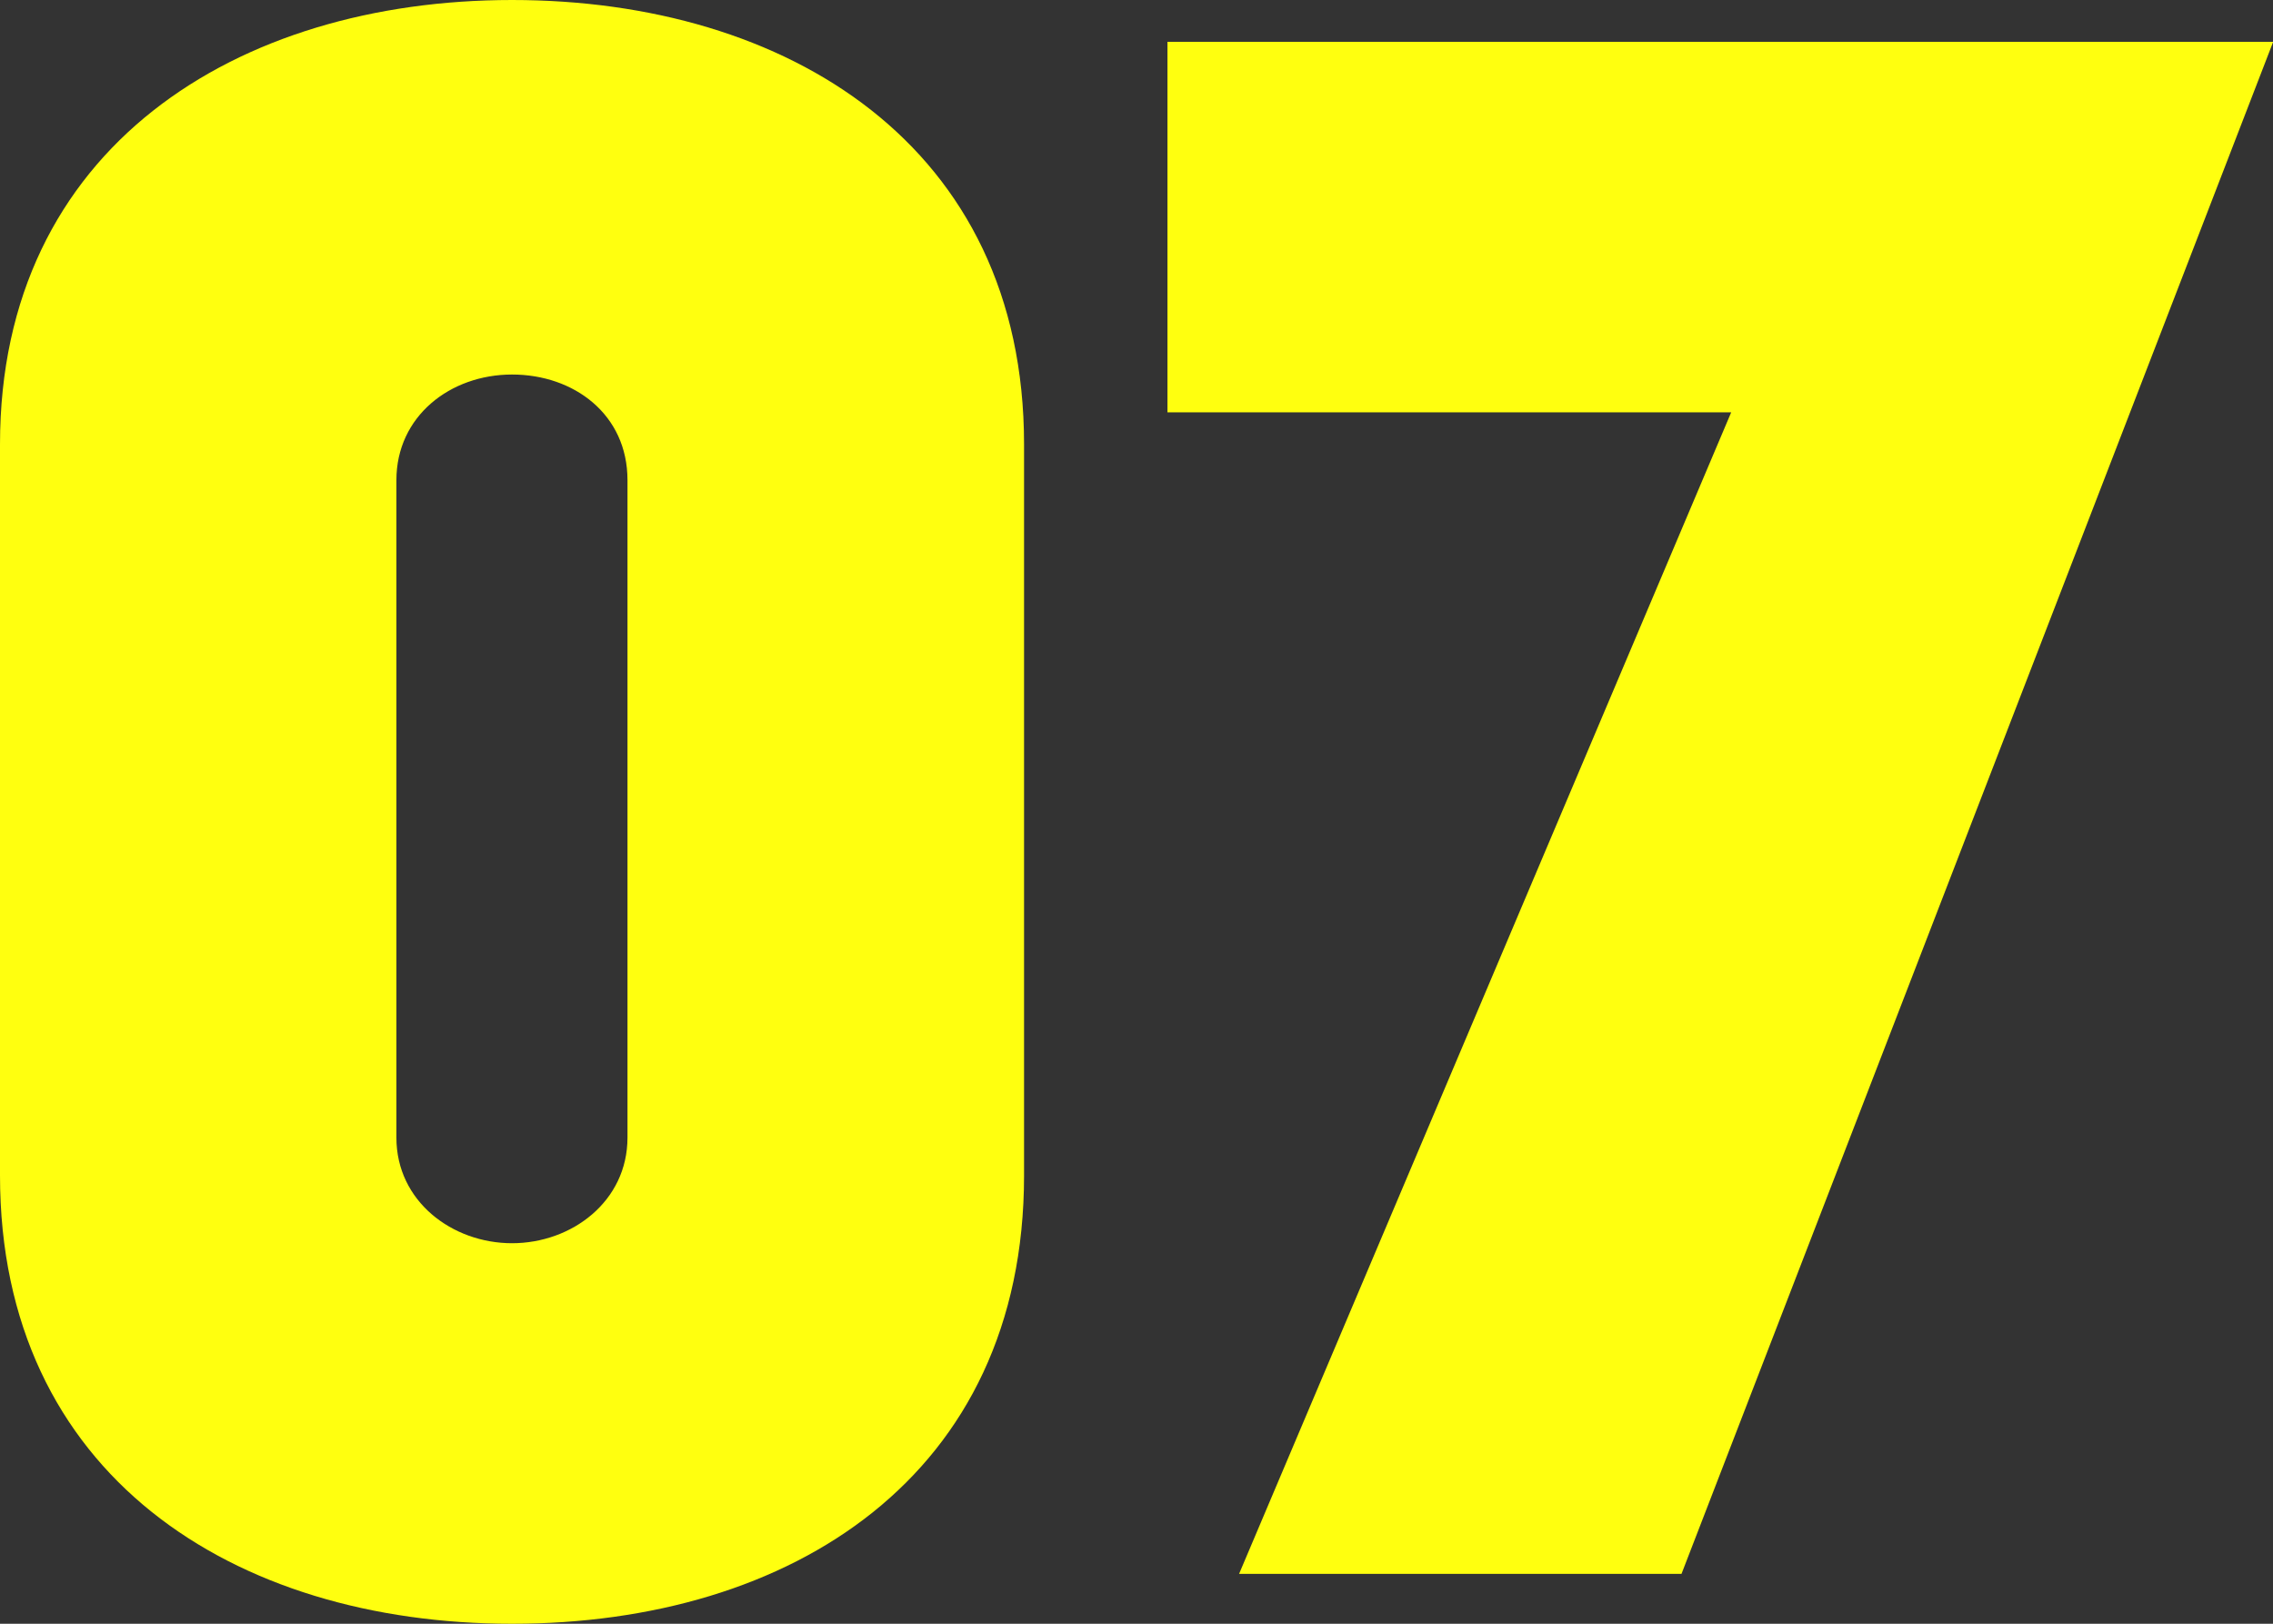
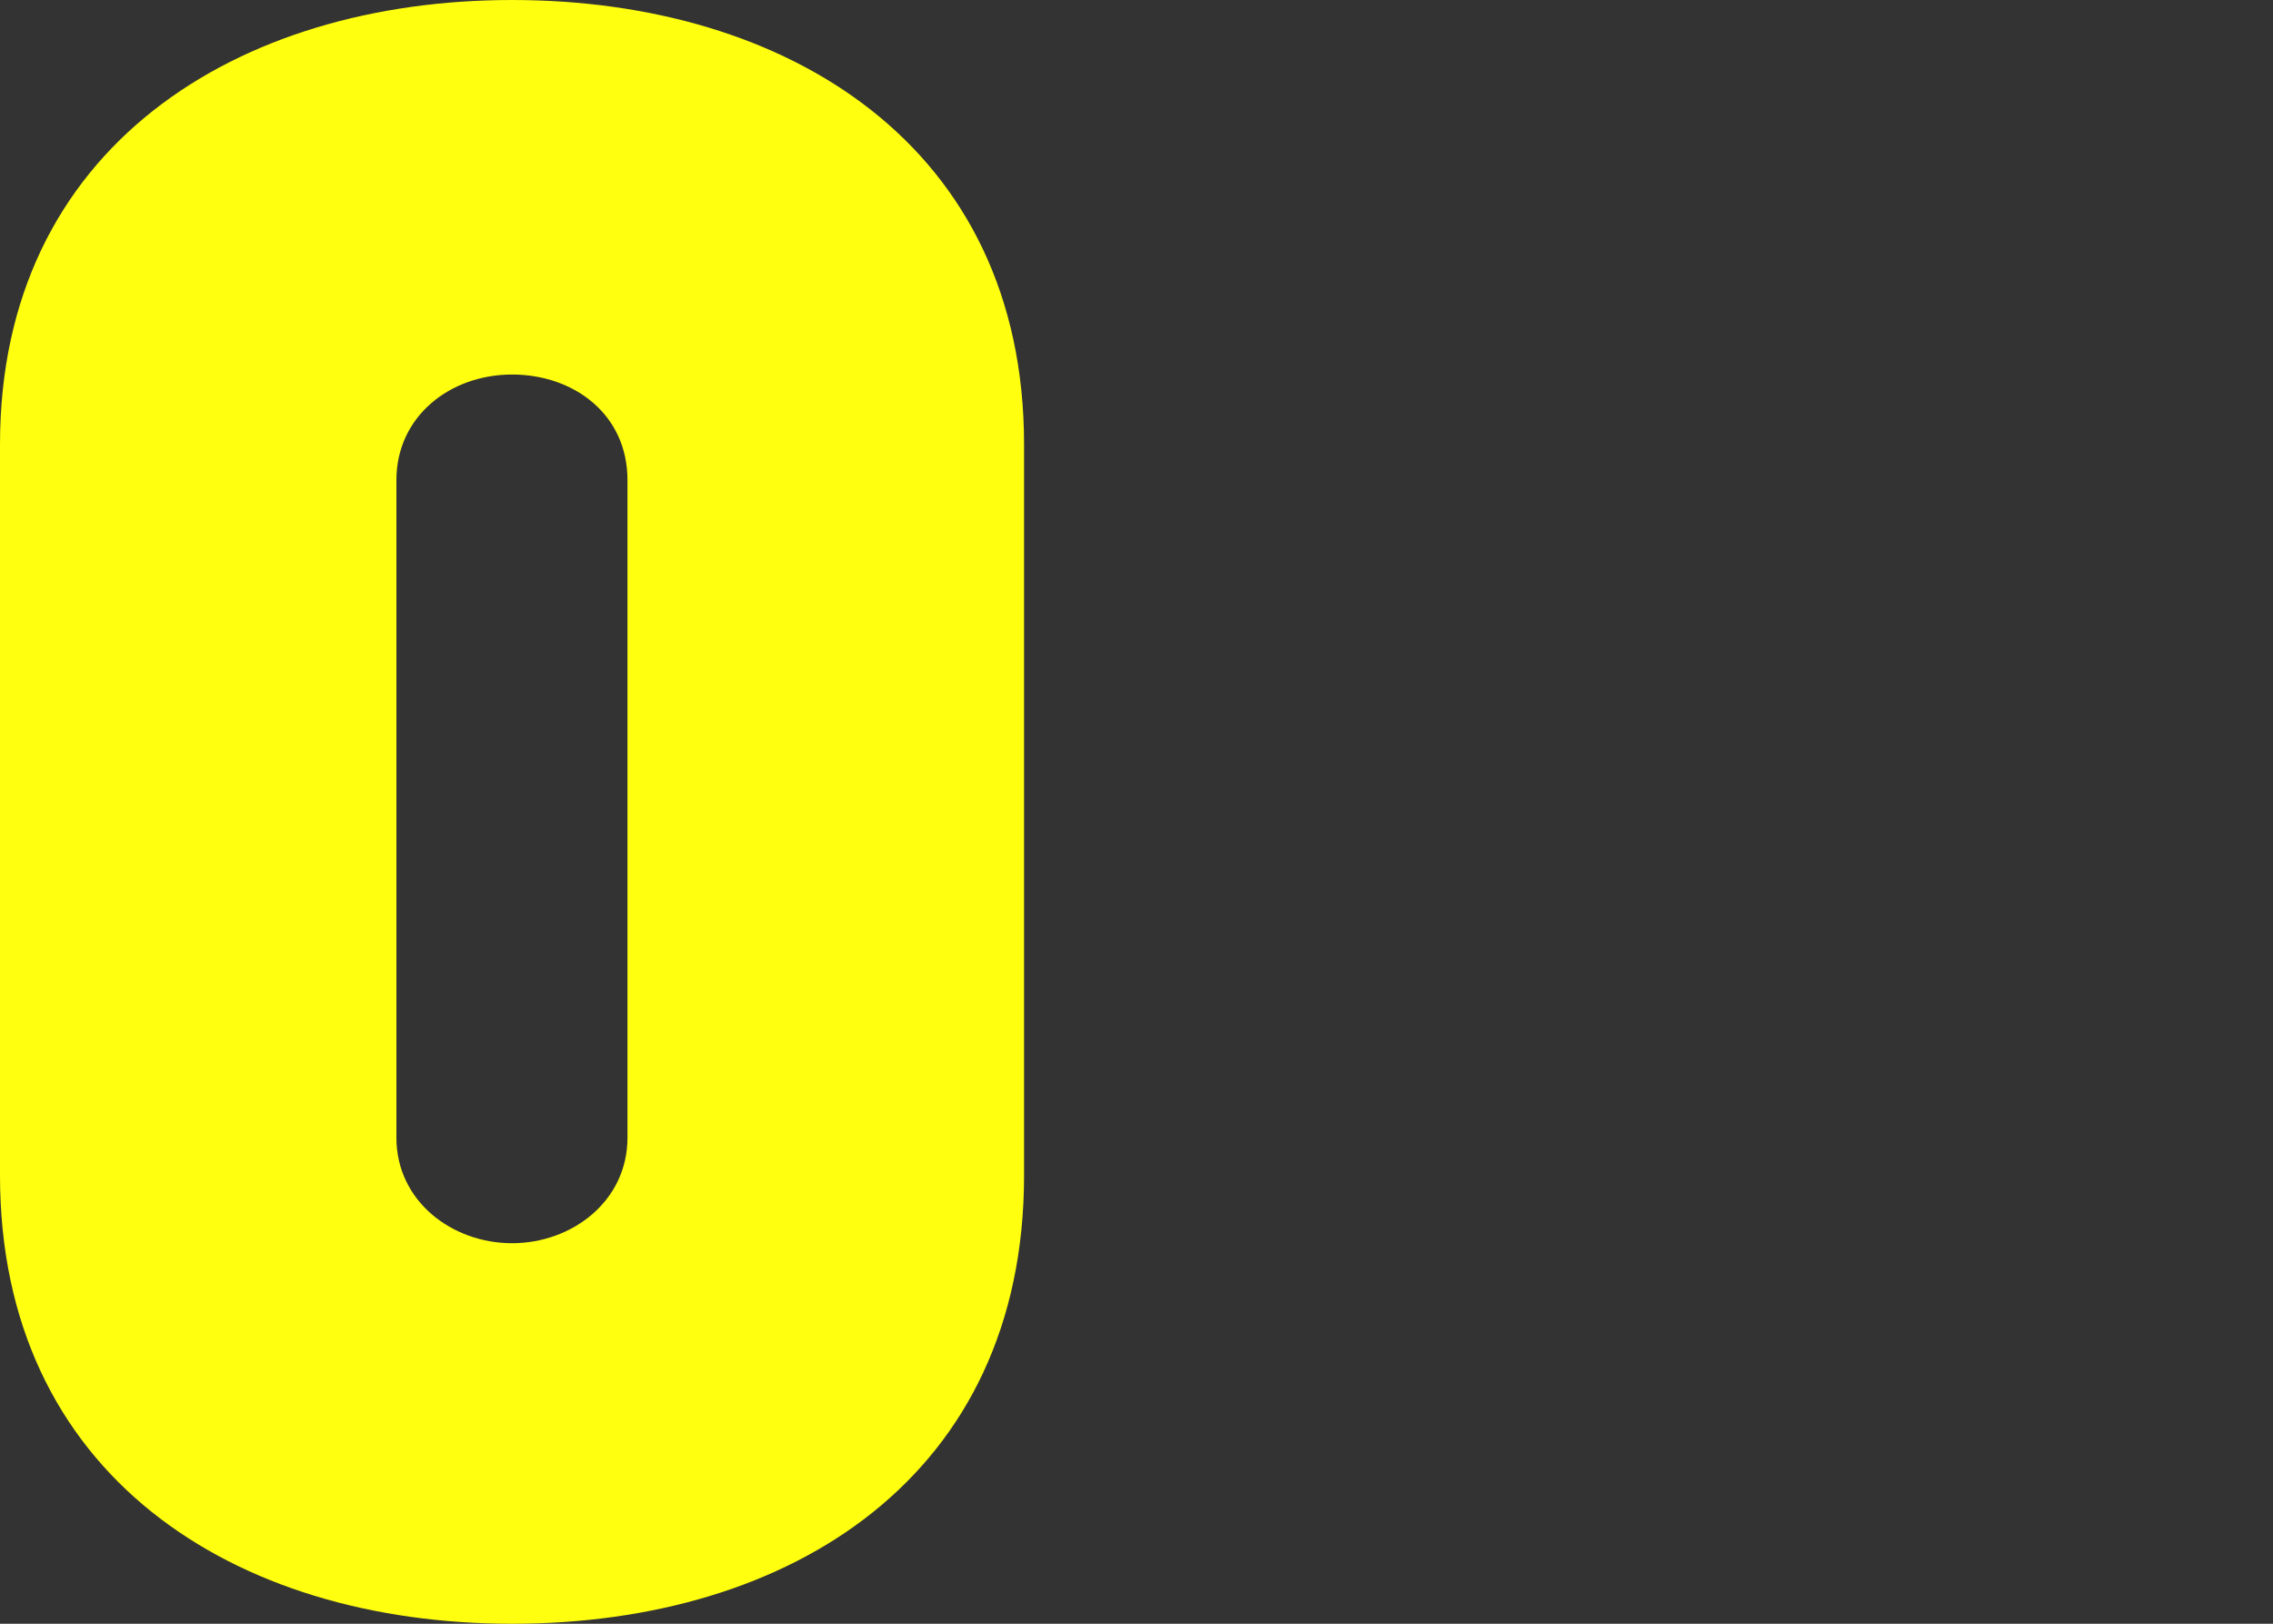
<svg xmlns="http://www.w3.org/2000/svg" id="_レイヤー_2" data-name="レイヤー 2" width="135.84" height="97.03" viewBox="0 0 135.84 97.03">
  <rect x="0" y="0" width="135.84" height="97.03" fill="#333333" stroke="none" />
  <defs>
    <style>
      .cls-1 {
        fill: #ffff0f;
      }
    </style>
  </defs>
  <g id="DESIGN">
    <g>
      <path class="cls-1" d="M37.5,67.98c0,3.81-3.33,6.31-6.9,6.31s-6.91-2.5-6.91-6.31V28.69c0-3.81,3.21-6.31,6.91-6.31s6.9,2.38,6.9,6.31v39.29ZM61.2,70.24V26.55C61.2,8.69,47.03,0,30.6,0S0,8.81,0,26.55v43.69c0,17.86,13.93,26.79,30.6,26.79s30.6-8.81,30.6-26.79Z" />
-       <path class="cls-1" d="M100.48,94.05h-26.43l29.41-69.41h-33.69V2.5h66.08l-35.36,91.55Z" />
    </g>
  </g>
</svg>